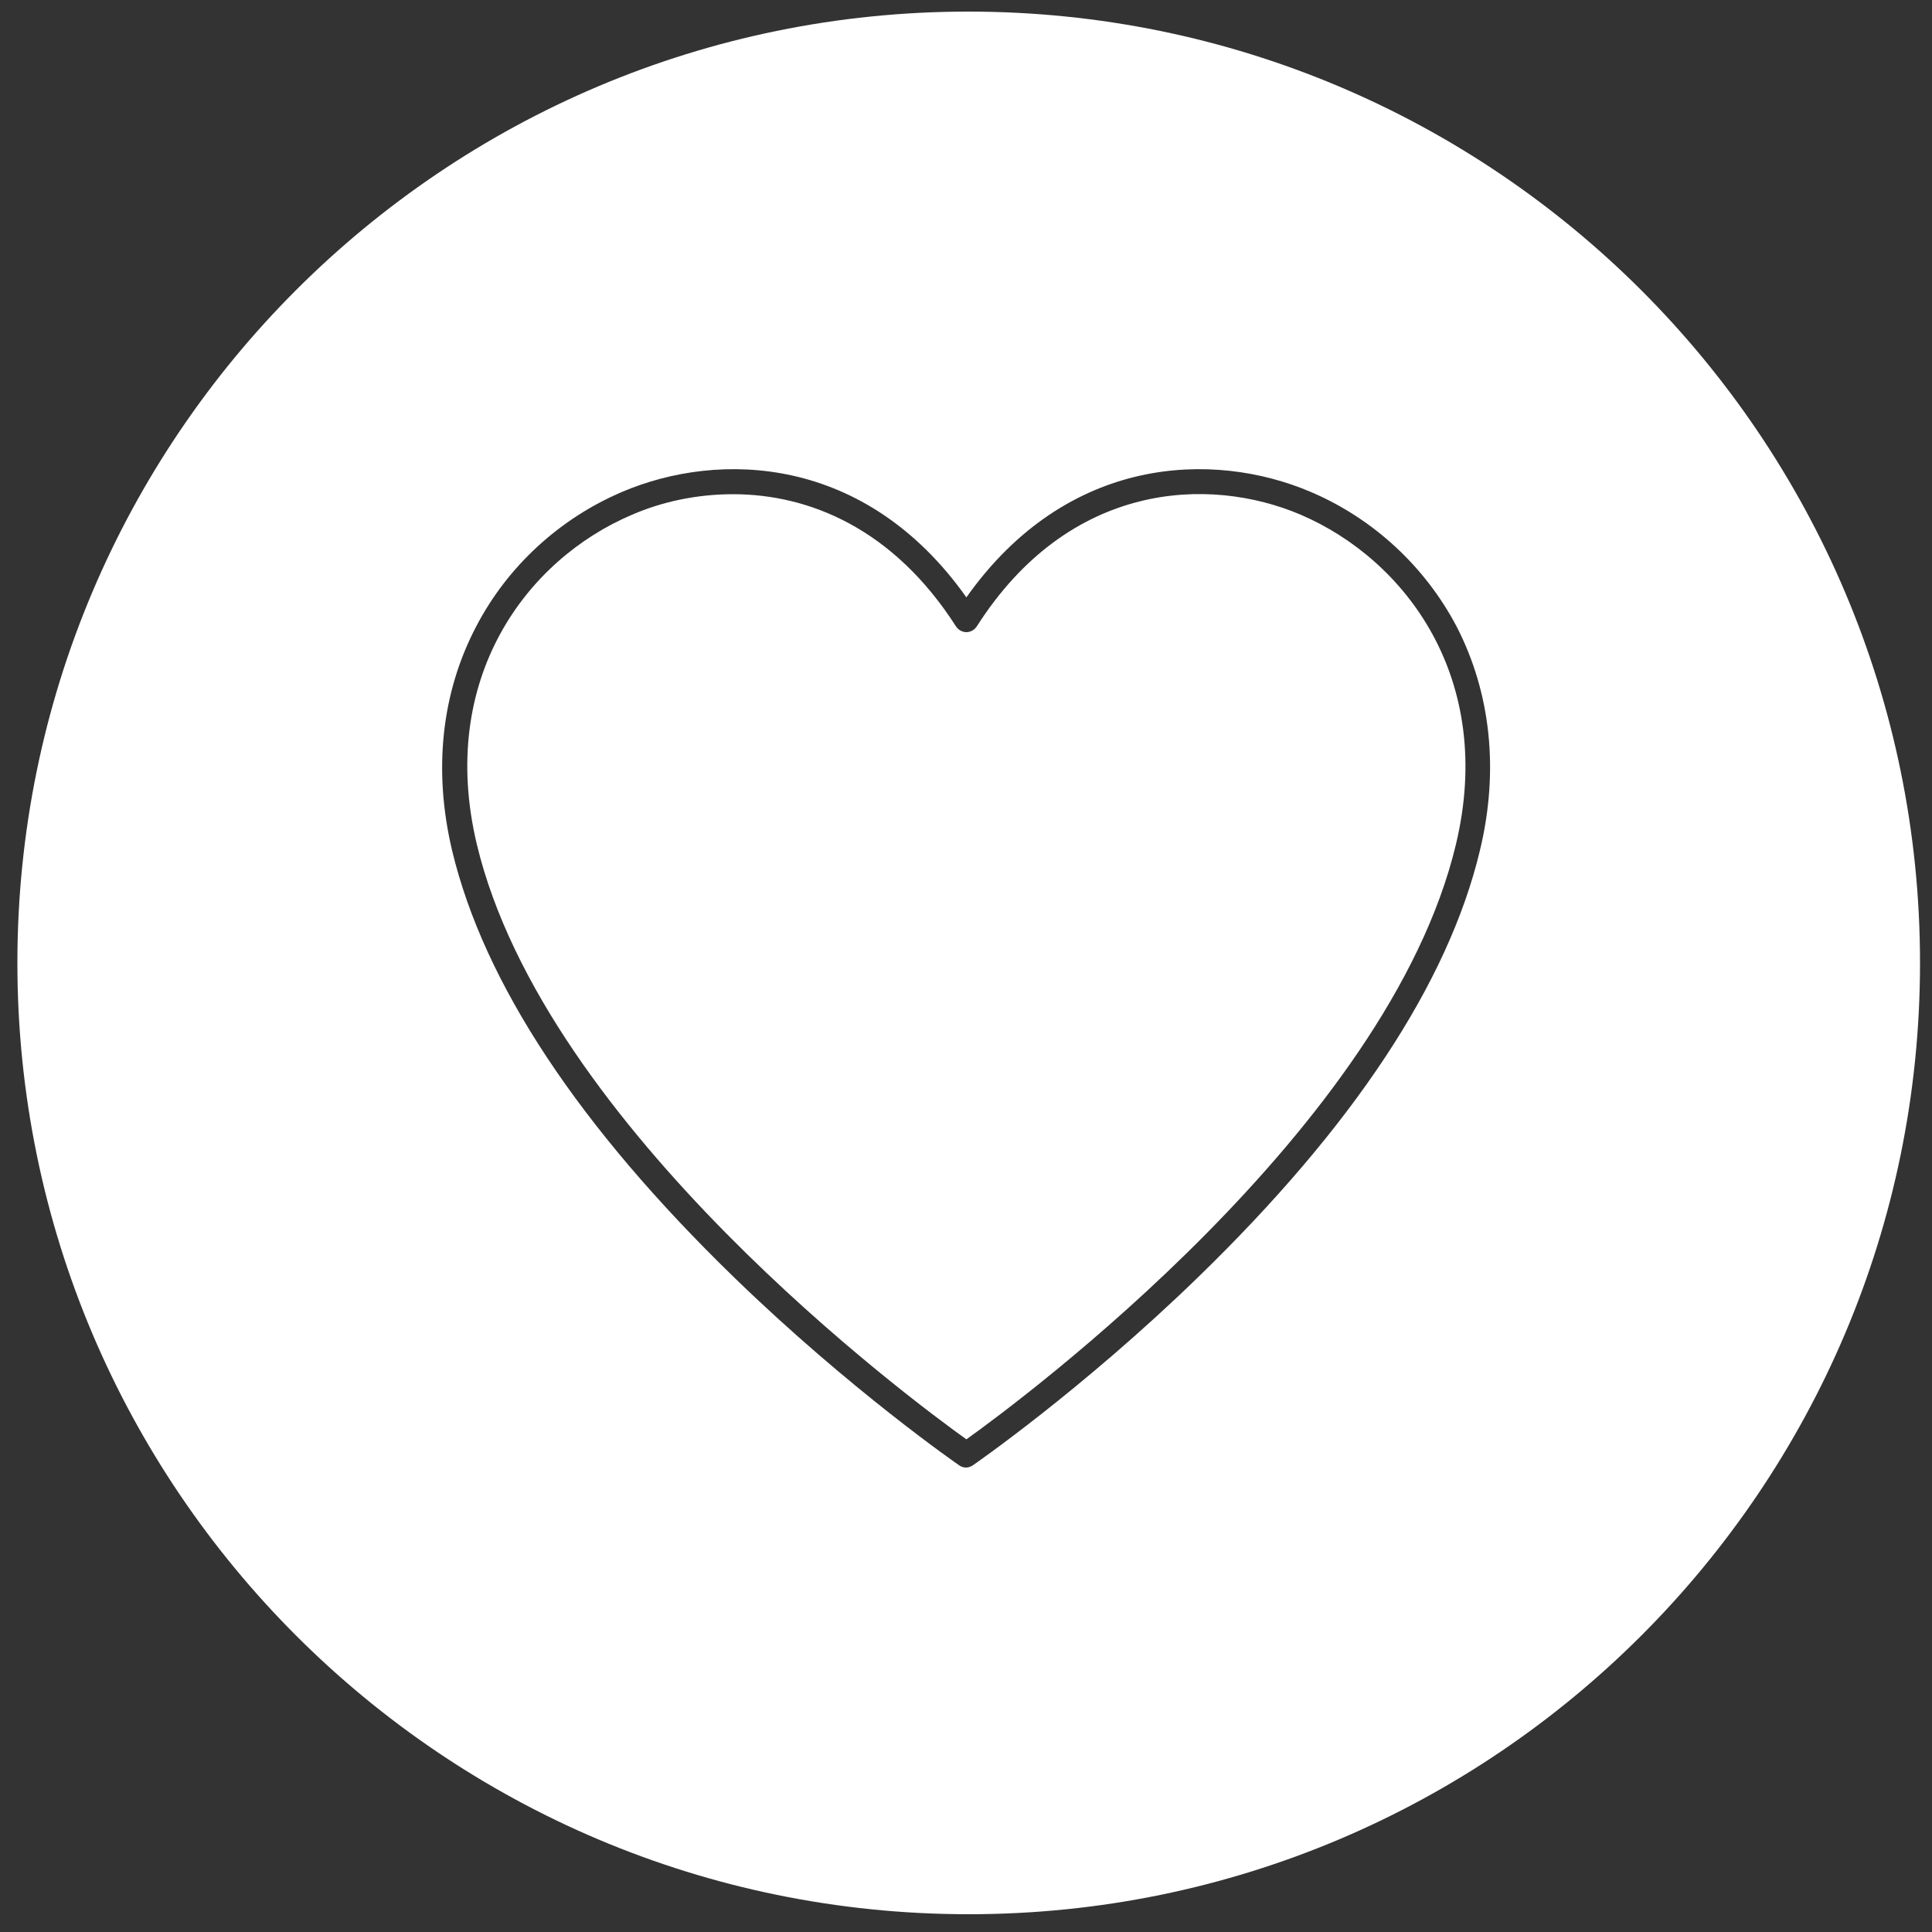
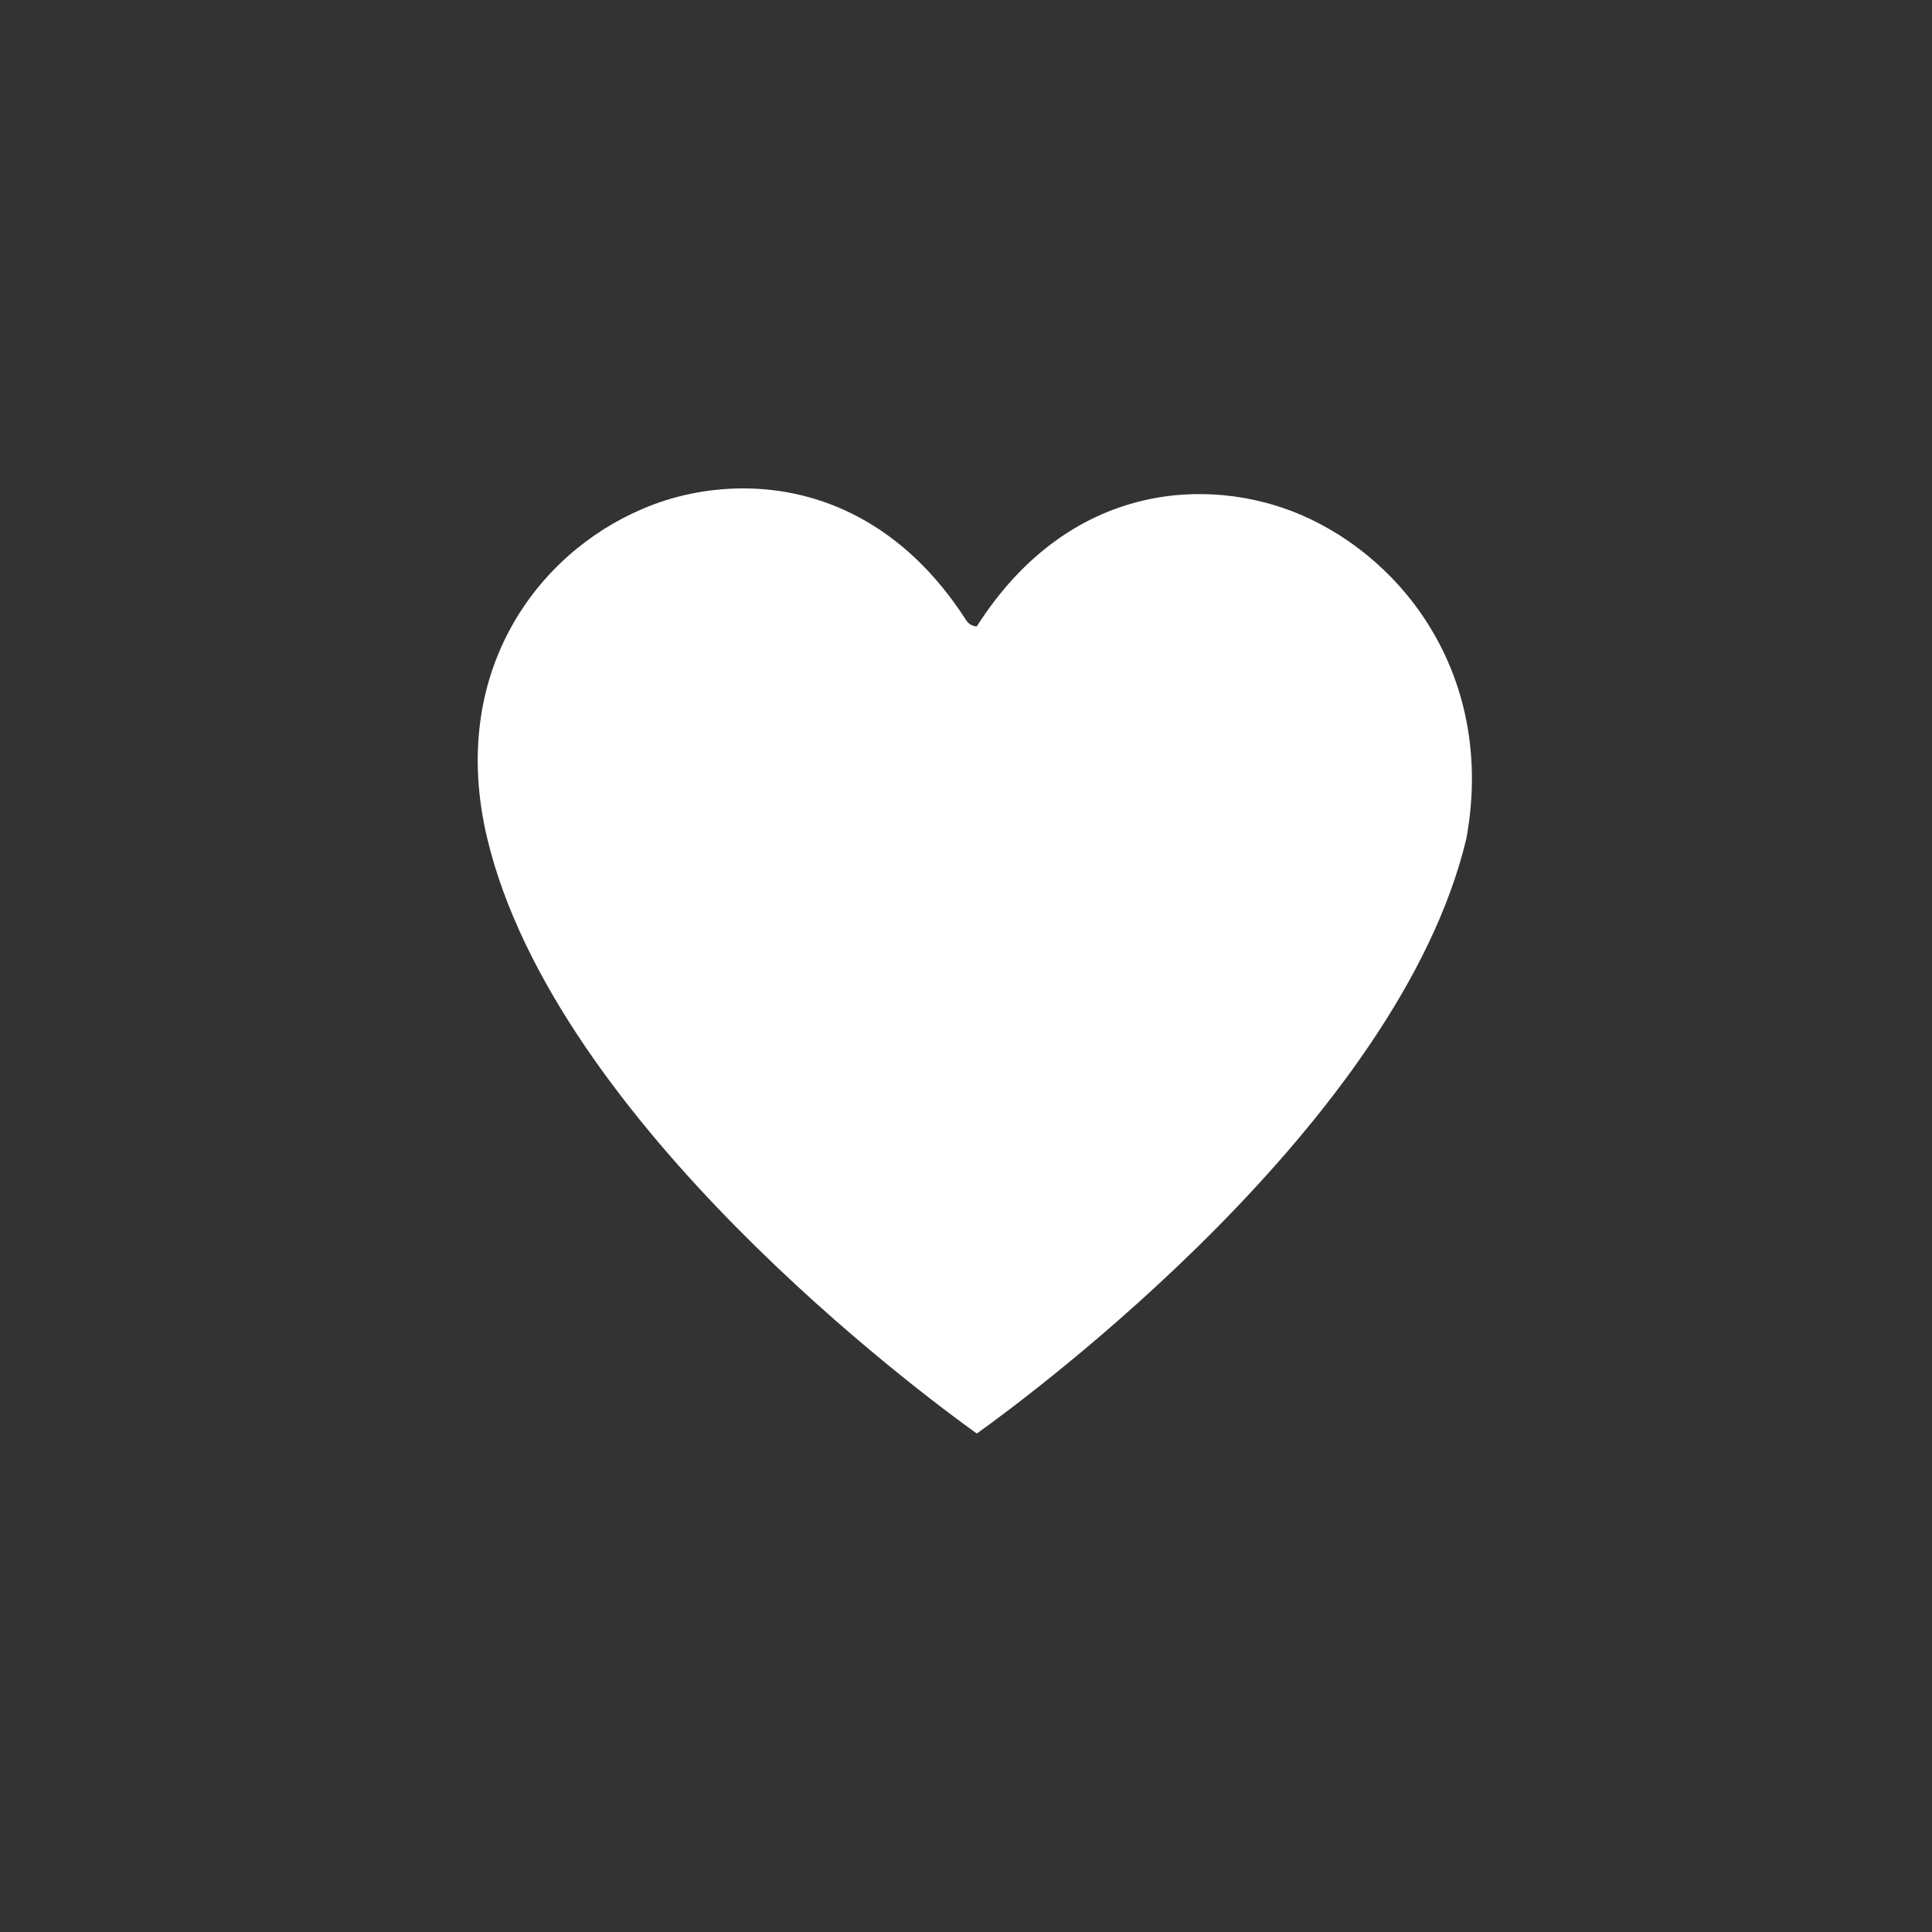
<svg xmlns="http://www.w3.org/2000/svg" id="Capa_1" x="0px" y="0px" viewBox="0 0 500 500" style="enable-background:new 0 0 500 500;" xml:space="preserve">
  <rect x="0" y="0" width="500" height="500" fill="#333333" stroke="none" />
  <style type="text/css">	.st0{fill:#FFFFFF;}</style>
  <g>
-     <path class="st0" d="M336.6,133.2c-23.7-10.1-59.9-8.6-83.8,28.9c-0.6,0.9-1.6,1.5-2.7,1.5c-1.1,0-2.1-0.6-2.7-1.5  c-16.2-25.3-38-34.2-57.7-34.2c-9.5,0-18.5,2-26.1,5.3c-27.4,11.6-50.4,42.5-40.2,85.3c17.6,73.5,112.3,143.7,126.7,154  c14.4-10.3,109.2-80.6,126.7-154C387,175.8,363.9,144.9,336.6,133.2z" />
-     <path class="st0" d="M250.6,3C114.7,3,4.5,113.2,4.5,249.2c0,135.9,110.2,246.2,246.2,246.2c135.9,0,246.2-110.2,246.2-246.2  S386.6,3,250.6,3z M383,220.1c-8.2,34.3-32.8,71.5-73.1,110.6c-29.9,29-57.8,48.3-58.1,48.5c-0.6,0.4-1.2,0.6-1.8,0.6  s-1.3-0.2-1.8-0.6c-0.3-0.2-28.2-19.5-58.1-48.5c-40.3-39.1-64.9-76.3-73.1-110.6c-4.9-20.7-2.8-40.7,6.2-57.9  c8.1-15.6,21.6-28,37.8-34.9c25.1-10.7,63-9.6,89.1,27.3c26.1-36.9,64-38,89.1-27.3c16.2,6.9,29.6,19.3,37.8,34.9  C385.8,179.3,388,199.4,383,220.1z" />
+     <path class="st0" d="M336.6,133.2c-23.7-10.1-59.9-8.6-83.8,28.9c-1.1,0-2.1-0.6-2.7-1.5  c-16.2-25.3-38-34.2-57.7-34.2c-9.5,0-18.5,2-26.1,5.3c-27.4,11.6-50.4,42.5-40.2,85.3c17.6,73.5,112.3,143.7,126.7,154  c14.4-10.3,109.2-80.6,126.7-154C387,175.8,363.9,144.9,336.6,133.2z" />
  </g>
</svg>